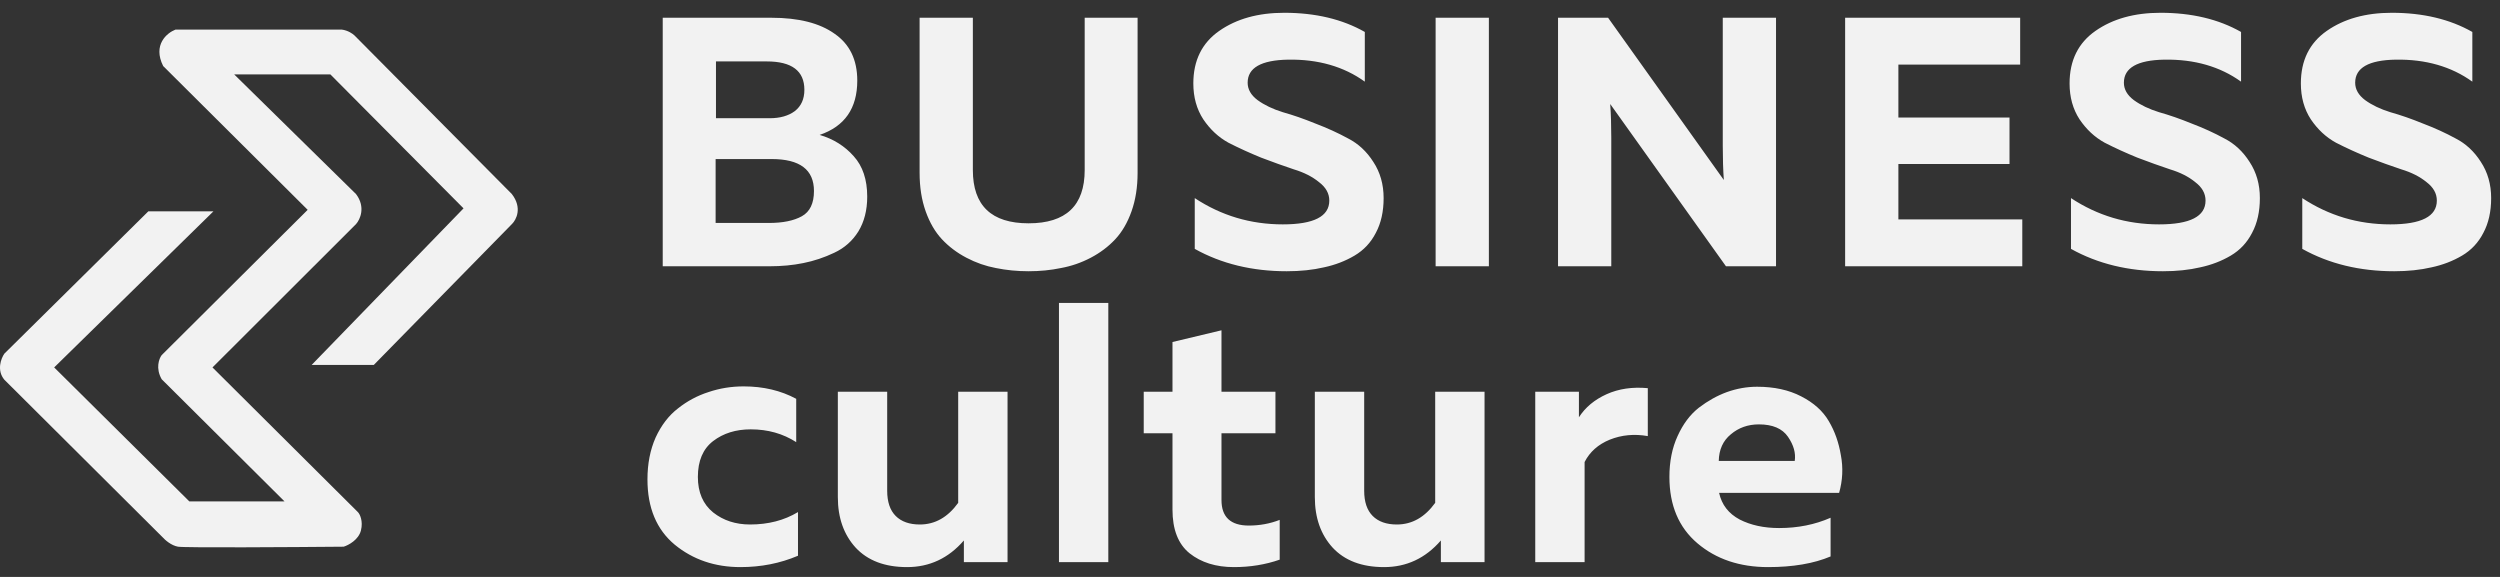
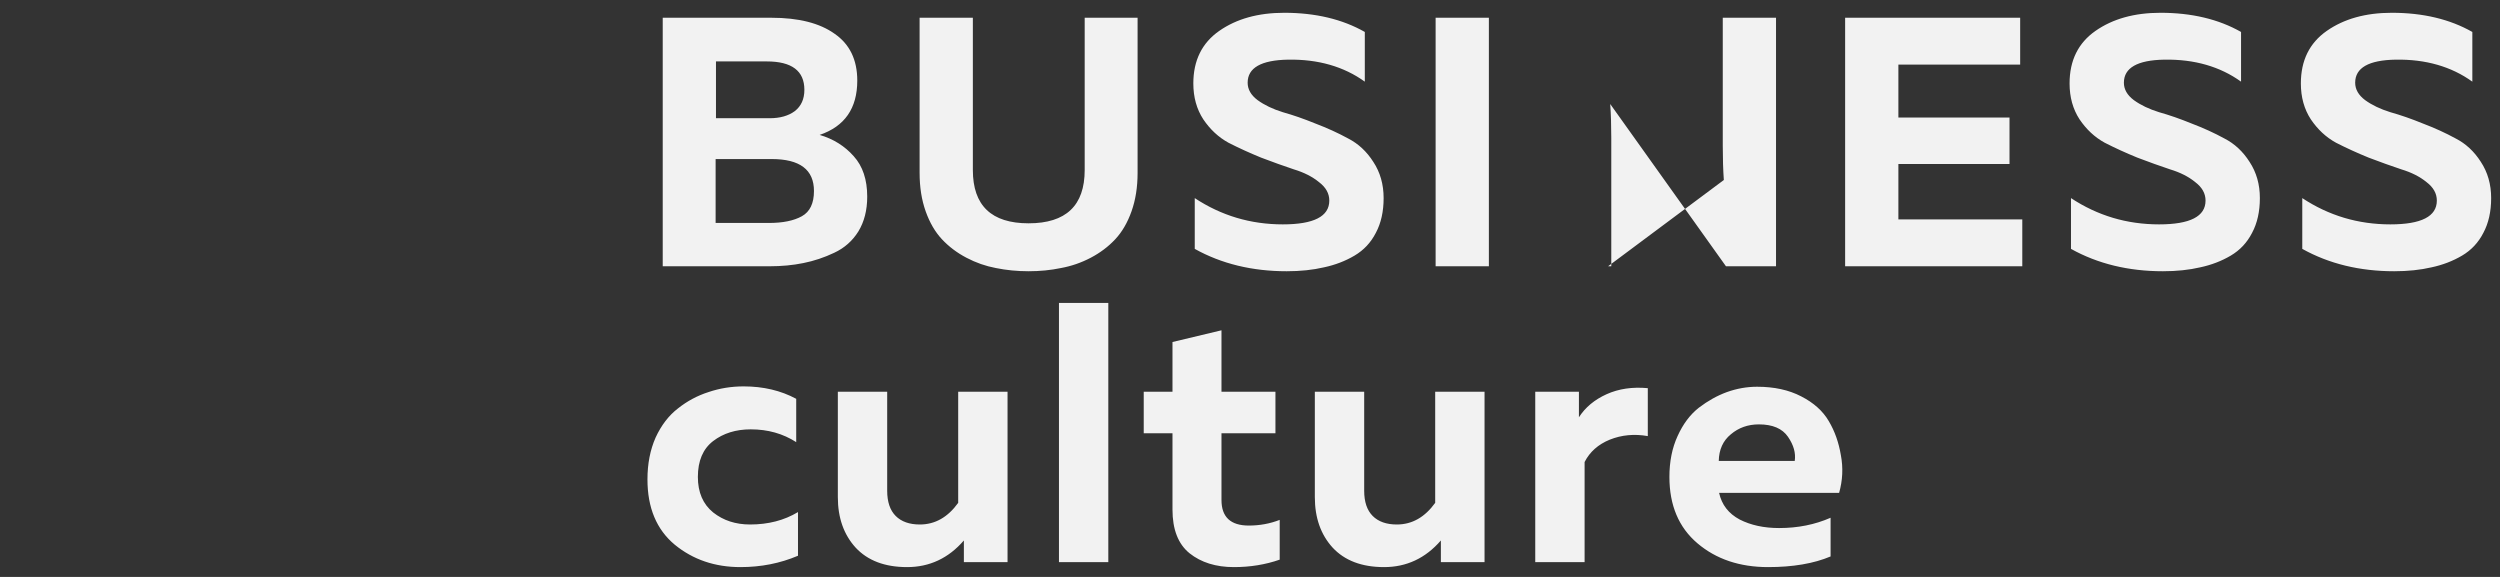
<svg xmlns="http://www.w3.org/2000/svg" width="169" height="39" viewBox="0 0 169 39" fill="none">
  <rect x="0" y="0" width="169" height="39" fill="#333333" stroke="none" />
-   <path d="M44.8 1.2H52.144C53.984 1.2 55.408 1.56 56.416 2.28C57.44 2.984 57.952 4.04 57.952 5.448C57.952 7.32 57.104 8.544 55.408 9.12C56.336 9.392 57.104 9.872 57.712 10.56C58.32 11.232 58.624 12.144 58.624 13.296C58.624 14.208 58.424 14.992 58.024 15.648C57.624 16.288 57.08 16.768 56.392 17.088C55.72 17.408 55.024 17.64 54.304 17.784C53.6 17.928 52.84 18 52.024 18H44.8V1.2ZM55.024 12.912C55.024 11.472 54.072 10.752 52.168 10.752H48.376V15.072H51.976C52.92 15.072 53.664 14.92 54.208 14.616C54.752 14.312 55.024 13.744 55.024 12.912ZM54.376 6.072C54.376 4.792 53.528 4.152 51.832 4.152H48.4V7.992H52.024C52.728 7.992 53.296 7.832 53.728 7.512C54.16 7.176 54.376 6.696 54.376 6.072ZM73.325 1.2H76.901V11.688C76.901 12.648 76.765 13.512 76.493 14.28C76.221 15.048 75.853 15.68 75.389 16.176C74.925 16.672 74.373 17.088 73.733 17.424C73.093 17.76 72.421 17.992 71.717 18.12C71.029 18.264 70.301 18.336 69.533 18.336C68.765 18.336 68.029 18.264 67.325 18.12C66.637 17.992 65.973 17.76 65.333 17.424C64.693 17.088 64.141 16.672 63.677 16.176C63.213 15.68 62.845 15.048 62.573 14.28C62.301 13.512 62.165 12.648 62.165 11.688V1.2H65.765V11.496C65.765 13.896 67.021 15.096 69.533 15.096C72.061 15.096 73.325 13.896 73.325 11.496V1.2ZM80.669 5.64C80.669 4.088 81.253 2.904 82.421 2.088C83.589 1.272 85.053 0.864 86.813 0.864C88.925 0.864 90.741 1.296 92.261 2.16V5.52C90.837 4.496 89.109 4 87.077 4.032C85.253 4.064 84.341 4.584 84.341 5.592C84.341 6.04 84.565 6.432 85.013 6.768C85.477 7.104 86.045 7.376 86.717 7.584C87.405 7.776 88.141 8.032 88.925 8.352C89.725 8.656 90.461 8.992 91.133 9.36C91.821 9.712 92.389 10.24 92.837 10.944C93.301 11.648 93.533 12.464 93.533 13.392C93.533 14.304 93.357 15.088 93.005 15.744C92.669 16.4 92.189 16.912 91.565 17.28C90.941 17.648 90.253 17.912 89.501 18.072C88.749 18.248 87.909 18.336 86.981 18.336C84.645 18.336 82.573 17.832 80.765 16.824V13.392C82.557 14.576 84.541 15.168 86.717 15.168C88.813 15.168 89.861 14.632 89.861 13.56C89.861 13.08 89.629 12.664 89.165 12.312C88.717 11.944 88.149 11.656 87.461 11.448C86.789 11.224 86.053 10.96 85.253 10.656C84.469 10.336 83.733 10 83.045 9.648C82.373 9.28 81.805 8.752 81.341 8.064C80.893 7.376 80.669 6.568 80.669 5.64ZM97.048 1.2H100.648V18H97.048V1.2ZM108.923 18H105.323V1.2H108.707L116.531 12.168C116.483 11.48 116.459 10.712 116.459 9.864V1.2H120.059V18H116.675L108.851 7.032C108.899 7.72 108.923 8.488 108.923 9.336V18ZM124.731 1.2H136.563V4.368H128.331V7.944H135.843V11.088H128.331V14.832H136.707V18H124.731V1.2ZM139.903 5.64C139.903 4.088 140.487 2.904 141.655 2.088C142.823 1.272 144.287 0.864 146.047 0.864C148.159 0.864 149.975 1.296 151.495 2.16V5.52C150.071 4.496 148.343 4 146.311 4.032C144.487 4.064 143.575 4.584 143.575 5.592C143.575 6.04 143.799 6.432 144.247 6.768C144.711 7.104 145.279 7.376 145.951 7.584C146.639 7.776 147.375 8.032 148.159 8.352C148.959 8.656 149.695 8.992 150.367 9.36C151.055 9.712 151.623 10.24 152.071 10.944C152.535 11.648 152.767 12.464 152.767 13.392C152.767 14.304 152.591 15.088 152.239 15.744C151.903 16.4 151.423 16.912 150.799 17.28C150.175 17.648 149.487 17.912 148.735 18.072C147.983 18.248 147.143 18.336 146.215 18.336C143.879 18.336 141.807 17.832 139.999 16.824V13.392C141.791 14.576 143.775 15.168 145.951 15.168C148.047 15.168 149.095 14.632 149.095 13.56C149.095 13.08 148.863 12.664 148.399 12.312C147.951 11.944 147.383 11.656 146.695 11.448C146.023 11.224 145.287 10.96 144.487 10.656C143.703 10.336 142.967 10 142.279 9.648C141.607 9.28 141.039 8.752 140.575 8.064C140.127 7.376 139.903 6.568 139.903 5.64ZM155.538 5.64C155.538 4.088 156.122 2.904 157.29 2.088C158.458 1.272 159.922 0.864 161.682 0.864C163.794 0.864 165.61 1.296 167.13 2.16V5.52C165.706 4.496 163.978 4 161.946 4.032C160.122 4.064 159.21 4.584 159.21 5.592C159.21 6.04 159.434 6.432 159.882 6.768C160.346 7.104 160.914 7.376 161.586 7.584C162.274 7.776 163.01 8.032 163.794 8.352C164.594 8.656 165.33 8.992 166.002 9.36C166.69 9.712 167.258 10.24 167.706 10.944C168.17 11.648 168.402 12.464 168.402 13.392C168.402 14.304 168.226 15.088 167.874 15.744C167.538 16.4 167.058 16.912 166.434 17.28C165.81 17.648 165.122 17.912 164.37 18.072C163.618 18.248 162.778 18.336 161.85 18.336C159.514 18.336 157.442 17.832 155.634 16.824V13.392C157.426 14.576 159.41 15.168 161.586 15.168C163.682 15.168 164.73 14.632 164.73 13.56C164.73 13.08 164.498 12.664 164.034 12.312C163.586 11.944 163.018 11.656 162.33 11.448C161.658 11.224 160.922 10.96 160.122 10.656C159.338 10.336 158.602 10 157.914 9.648C157.242 9.28 156.674 8.752 156.21 8.064C155.762 7.376 155.538 6.568 155.538 5.64ZM43.768 32.408C43.768 31.352 43.952 30.408 44.32 29.576C44.704 28.744 45.208 28.088 45.832 27.608C46.456 27.112 47.144 26.744 47.896 26.504C48.648 26.248 49.44 26.12 50.272 26.12C51.6 26.12 52.784 26.4 53.824 26.96V29.888C52.928 29.312 51.904 29.024 50.752 29.024C49.744 29.024 48.896 29.288 48.208 29.816C47.52 30.344 47.176 31.152 47.176 32.24C47.176 33.28 47.52 34.08 48.208 34.64C48.896 35.184 49.728 35.456 50.704 35.456C51.936 35.456 53.016 35.176 53.944 34.616V37.568C52.744 38.08 51.448 38.336 50.056 38.336C48.328 38.336 46.848 37.832 45.616 36.824C44.384 35.8 43.768 34.328 43.768 32.408ZM64.774 26.48H68.11V38H65.158V36.536C64.118 37.736 62.838 38.336 61.318 38.336C59.814 38.336 58.654 37.896 57.838 37.016C57.038 36.136 56.638 35 56.638 33.608V26.48H59.974V33.176C59.974 33.928 60.166 34.496 60.55 34.88C60.934 35.264 61.478 35.456 62.182 35.456C63.206 35.456 64.07 34.968 64.774 33.992V26.48ZM71.586 20.48H74.922V38H71.586V20.48ZM79.26 23.12L82.572 22.328V26.48H86.22V29.288H82.572V33.8C82.572 34.952 83.188 35.528 84.42 35.528C85.156 35.528 85.852 35.4 86.508 35.144V37.832C85.548 38.168 84.516 38.336 83.412 38.336C82.196 38.336 81.196 38.024 80.412 37.4C79.644 36.776 79.26 35.792 79.26 34.448V29.288H77.316V26.48H79.26V23.12ZM97.019 26.48H100.355V38H97.403V36.536C96.363 37.736 95.083 38.336 93.563 38.336C92.059 38.336 90.899 37.896 90.083 37.016C89.283 36.136 88.883 35 88.883 33.608V26.48H92.219V33.176C92.219 33.928 92.411 34.496 92.795 34.88C93.179 35.264 93.723 35.456 94.427 35.456C95.451 35.456 96.315 34.968 97.019 33.992V26.48ZM106.735 28.208C107.167 27.536 107.791 27.016 108.607 26.648C109.423 26.28 110.351 26.144 111.391 26.24V29.48C110.479 29.32 109.623 29.4 108.823 29.72C108.039 30.04 107.471 30.544 107.119 31.232V38H103.783V26.48H106.735V28.208ZM112.852 32.24C112.852 31.2 113.036 30.28 113.404 29.48C113.772 28.664 114.252 28.024 114.844 27.56C115.452 27.096 116.084 26.744 116.74 26.504C117.412 26.264 118.092 26.144 118.78 26.144C119.932 26.144 120.924 26.36 121.756 26.792C122.604 27.224 123.228 27.784 123.628 28.472C124.028 29.144 124.3 29.912 124.444 30.776C124.604 31.624 124.564 32.472 124.324 33.32H116.212C116.388 34.12 116.852 34.72 117.604 35.12C118.356 35.504 119.244 35.696 120.268 35.696C121.532 35.696 122.692 35.464 123.748 35V37.616C122.612 38.096 121.204 38.336 119.524 38.336C117.604 38.336 116.012 37.8 114.748 36.728C113.484 35.656 112.852 34.16 112.852 32.24ZM121.324 31.16C121.404 30.632 121.252 30.088 120.868 29.528C120.484 28.968 119.828 28.688 118.9 28.688C118.164 28.688 117.532 28.912 117.004 29.36C116.476 29.792 116.204 30.392 116.188 31.16H121.324Z" fill="#F2F2F2" />
-   <path d="M25.267 24.671H21.066L31.335 14.085L22.333 5.03H15.831L24.067 13.119C24.733 13.998 24.345 14.839 24.067 15.15L14.364 24.838L24.2 34.626C24.322 34.748 24.56 35.218 24.4 35.857C24.24 36.496 23.555 36.856 23.233 36.956C19.688 36.989 12.484 37.036 12.031 36.956C11.577 36.876 11.153 36.501 10.997 36.323L0.295 25.67C-0.239 25.031 0.072 24.227 0.295 23.906L10.03 14.284H14.431L3.662 24.838L12.797 33.893H19.232L10.93 25.637C10.504 24.891 10.752 24.239 10.93 24.006L20.799 14.185L11.03 4.464C10.31 3.025 11.286 2.222 11.864 2H23.1C23.526 2.053 23.855 2.289 23.967 2.4L34.602 13.119C35.322 14.052 34.902 14.861 34.602 15.15L25.267 24.671Z" fill="#F2F2F2" />
+   <path d="M44.8 1.2H52.144C53.984 1.2 55.408 1.56 56.416 2.28C57.44 2.984 57.952 4.04 57.952 5.448C57.952 7.32 57.104 8.544 55.408 9.12C56.336 9.392 57.104 9.872 57.712 10.56C58.32 11.232 58.624 12.144 58.624 13.296C58.624 14.208 58.424 14.992 58.024 15.648C57.624 16.288 57.08 16.768 56.392 17.088C55.72 17.408 55.024 17.64 54.304 17.784C53.6 17.928 52.84 18 52.024 18H44.8V1.2ZM55.024 12.912C55.024 11.472 54.072 10.752 52.168 10.752H48.376V15.072H51.976C52.92 15.072 53.664 14.92 54.208 14.616C54.752 14.312 55.024 13.744 55.024 12.912ZM54.376 6.072C54.376 4.792 53.528 4.152 51.832 4.152H48.4V7.992H52.024C52.728 7.992 53.296 7.832 53.728 7.512C54.16 7.176 54.376 6.696 54.376 6.072ZM73.325 1.2H76.901V11.688C76.901 12.648 76.765 13.512 76.493 14.28C76.221 15.048 75.853 15.68 75.389 16.176C74.925 16.672 74.373 17.088 73.733 17.424C73.093 17.76 72.421 17.992 71.717 18.12C71.029 18.264 70.301 18.336 69.533 18.336C68.765 18.336 68.029 18.264 67.325 18.12C66.637 17.992 65.973 17.76 65.333 17.424C64.693 17.088 64.141 16.672 63.677 16.176C63.213 15.68 62.845 15.048 62.573 14.28C62.301 13.512 62.165 12.648 62.165 11.688V1.2H65.765V11.496C65.765 13.896 67.021 15.096 69.533 15.096C72.061 15.096 73.325 13.896 73.325 11.496V1.2ZM80.669 5.64C80.669 4.088 81.253 2.904 82.421 2.088C83.589 1.272 85.053 0.864 86.813 0.864C88.925 0.864 90.741 1.296 92.261 2.16V5.52C90.837 4.496 89.109 4 87.077 4.032C85.253 4.064 84.341 4.584 84.341 5.592C84.341 6.04 84.565 6.432 85.013 6.768C85.477 7.104 86.045 7.376 86.717 7.584C87.405 7.776 88.141 8.032 88.925 8.352C89.725 8.656 90.461 8.992 91.133 9.36C91.821 9.712 92.389 10.24 92.837 10.944C93.301 11.648 93.533 12.464 93.533 13.392C93.533 14.304 93.357 15.088 93.005 15.744C92.669 16.4 92.189 16.912 91.565 17.28C90.941 17.648 90.253 17.912 89.501 18.072C88.749 18.248 87.909 18.336 86.981 18.336C84.645 18.336 82.573 17.832 80.765 16.824V13.392C82.557 14.576 84.541 15.168 86.717 15.168C88.813 15.168 89.861 14.632 89.861 13.56C89.861 13.08 89.629 12.664 89.165 12.312C88.717 11.944 88.149 11.656 87.461 11.448C86.789 11.224 86.053 10.96 85.253 10.656C84.469 10.336 83.733 10 83.045 9.648C82.373 9.28 81.805 8.752 81.341 8.064C80.893 7.376 80.669 6.568 80.669 5.64ZM97.048 1.2H100.648V18H97.048V1.2ZM108.923 18H105.323H108.707L116.531 12.168C116.483 11.48 116.459 10.712 116.459 9.864V1.2H120.059V18H116.675L108.851 7.032C108.899 7.72 108.923 8.488 108.923 9.336V18ZM124.731 1.2H136.563V4.368H128.331V7.944H135.843V11.088H128.331V14.832H136.707V18H124.731V1.2ZM139.903 5.64C139.903 4.088 140.487 2.904 141.655 2.088C142.823 1.272 144.287 0.864 146.047 0.864C148.159 0.864 149.975 1.296 151.495 2.16V5.52C150.071 4.496 148.343 4 146.311 4.032C144.487 4.064 143.575 4.584 143.575 5.592C143.575 6.04 143.799 6.432 144.247 6.768C144.711 7.104 145.279 7.376 145.951 7.584C146.639 7.776 147.375 8.032 148.159 8.352C148.959 8.656 149.695 8.992 150.367 9.36C151.055 9.712 151.623 10.24 152.071 10.944C152.535 11.648 152.767 12.464 152.767 13.392C152.767 14.304 152.591 15.088 152.239 15.744C151.903 16.4 151.423 16.912 150.799 17.28C150.175 17.648 149.487 17.912 148.735 18.072C147.983 18.248 147.143 18.336 146.215 18.336C143.879 18.336 141.807 17.832 139.999 16.824V13.392C141.791 14.576 143.775 15.168 145.951 15.168C148.047 15.168 149.095 14.632 149.095 13.56C149.095 13.08 148.863 12.664 148.399 12.312C147.951 11.944 147.383 11.656 146.695 11.448C146.023 11.224 145.287 10.96 144.487 10.656C143.703 10.336 142.967 10 142.279 9.648C141.607 9.28 141.039 8.752 140.575 8.064C140.127 7.376 139.903 6.568 139.903 5.64ZM155.538 5.64C155.538 4.088 156.122 2.904 157.29 2.088C158.458 1.272 159.922 0.864 161.682 0.864C163.794 0.864 165.61 1.296 167.13 2.16V5.52C165.706 4.496 163.978 4 161.946 4.032C160.122 4.064 159.21 4.584 159.21 5.592C159.21 6.04 159.434 6.432 159.882 6.768C160.346 7.104 160.914 7.376 161.586 7.584C162.274 7.776 163.01 8.032 163.794 8.352C164.594 8.656 165.33 8.992 166.002 9.36C166.69 9.712 167.258 10.24 167.706 10.944C168.17 11.648 168.402 12.464 168.402 13.392C168.402 14.304 168.226 15.088 167.874 15.744C167.538 16.4 167.058 16.912 166.434 17.28C165.81 17.648 165.122 17.912 164.37 18.072C163.618 18.248 162.778 18.336 161.85 18.336C159.514 18.336 157.442 17.832 155.634 16.824V13.392C157.426 14.576 159.41 15.168 161.586 15.168C163.682 15.168 164.73 14.632 164.73 13.56C164.73 13.08 164.498 12.664 164.034 12.312C163.586 11.944 163.018 11.656 162.33 11.448C161.658 11.224 160.922 10.96 160.122 10.656C159.338 10.336 158.602 10 157.914 9.648C157.242 9.28 156.674 8.752 156.21 8.064C155.762 7.376 155.538 6.568 155.538 5.64ZM43.768 32.408C43.768 31.352 43.952 30.408 44.32 29.576C44.704 28.744 45.208 28.088 45.832 27.608C46.456 27.112 47.144 26.744 47.896 26.504C48.648 26.248 49.44 26.12 50.272 26.12C51.6 26.12 52.784 26.4 53.824 26.96V29.888C52.928 29.312 51.904 29.024 50.752 29.024C49.744 29.024 48.896 29.288 48.208 29.816C47.52 30.344 47.176 31.152 47.176 32.24C47.176 33.28 47.52 34.08 48.208 34.64C48.896 35.184 49.728 35.456 50.704 35.456C51.936 35.456 53.016 35.176 53.944 34.616V37.568C52.744 38.08 51.448 38.336 50.056 38.336C48.328 38.336 46.848 37.832 45.616 36.824C44.384 35.8 43.768 34.328 43.768 32.408ZM64.774 26.48H68.11V38H65.158V36.536C64.118 37.736 62.838 38.336 61.318 38.336C59.814 38.336 58.654 37.896 57.838 37.016C57.038 36.136 56.638 35 56.638 33.608V26.48H59.974V33.176C59.974 33.928 60.166 34.496 60.55 34.88C60.934 35.264 61.478 35.456 62.182 35.456C63.206 35.456 64.07 34.968 64.774 33.992V26.48ZM71.586 20.48H74.922V38H71.586V20.48ZM79.26 23.12L82.572 22.328V26.48H86.22V29.288H82.572V33.8C82.572 34.952 83.188 35.528 84.42 35.528C85.156 35.528 85.852 35.4 86.508 35.144V37.832C85.548 38.168 84.516 38.336 83.412 38.336C82.196 38.336 81.196 38.024 80.412 37.4C79.644 36.776 79.26 35.792 79.26 34.448V29.288H77.316V26.48H79.26V23.12ZM97.019 26.48H100.355V38H97.403V36.536C96.363 37.736 95.083 38.336 93.563 38.336C92.059 38.336 90.899 37.896 90.083 37.016C89.283 36.136 88.883 35 88.883 33.608V26.48H92.219V33.176C92.219 33.928 92.411 34.496 92.795 34.88C93.179 35.264 93.723 35.456 94.427 35.456C95.451 35.456 96.315 34.968 97.019 33.992V26.48ZM106.735 28.208C107.167 27.536 107.791 27.016 108.607 26.648C109.423 26.28 110.351 26.144 111.391 26.24V29.48C110.479 29.32 109.623 29.4 108.823 29.72C108.039 30.04 107.471 30.544 107.119 31.232V38H103.783V26.48H106.735V28.208ZM112.852 32.24C112.852 31.2 113.036 30.28 113.404 29.48C113.772 28.664 114.252 28.024 114.844 27.56C115.452 27.096 116.084 26.744 116.74 26.504C117.412 26.264 118.092 26.144 118.78 26.144C119.932 26.144 120.924 26.36 121.756 26.792C122.604 27.224 123.228 27.784 123.628 28.472C124.028 29.144 124.3 29.912 124.444 30.776C124.604 31.624 124.564 32.472 124.324 33.32H116.212C116.388 34.12 116.852 34.72 117.604 35.12C118.356 35.504 119.244 35.696 120.268 35.696C121.532 35.696 122.692 35.464 123.748 35V37.616C122.612 38.096 121.204 38.336 119.524 38.336C117.604 38.336 116.012 37.8 114.748 36.728C113.484 35.656 112.852 34.16 112.852 32.24ZM121.324 31.16C121.404 30.632 121.252 30.088 120.868 29.528C120.484 28.968 119.828 28.688 118.9 28.688C118.164 28.688 117.532 28.912 117.004 29.36C116.476 29.792 116.204 30.392 116.188 31.16H121.324Z" fill="#F2F2F2" />
</svg>